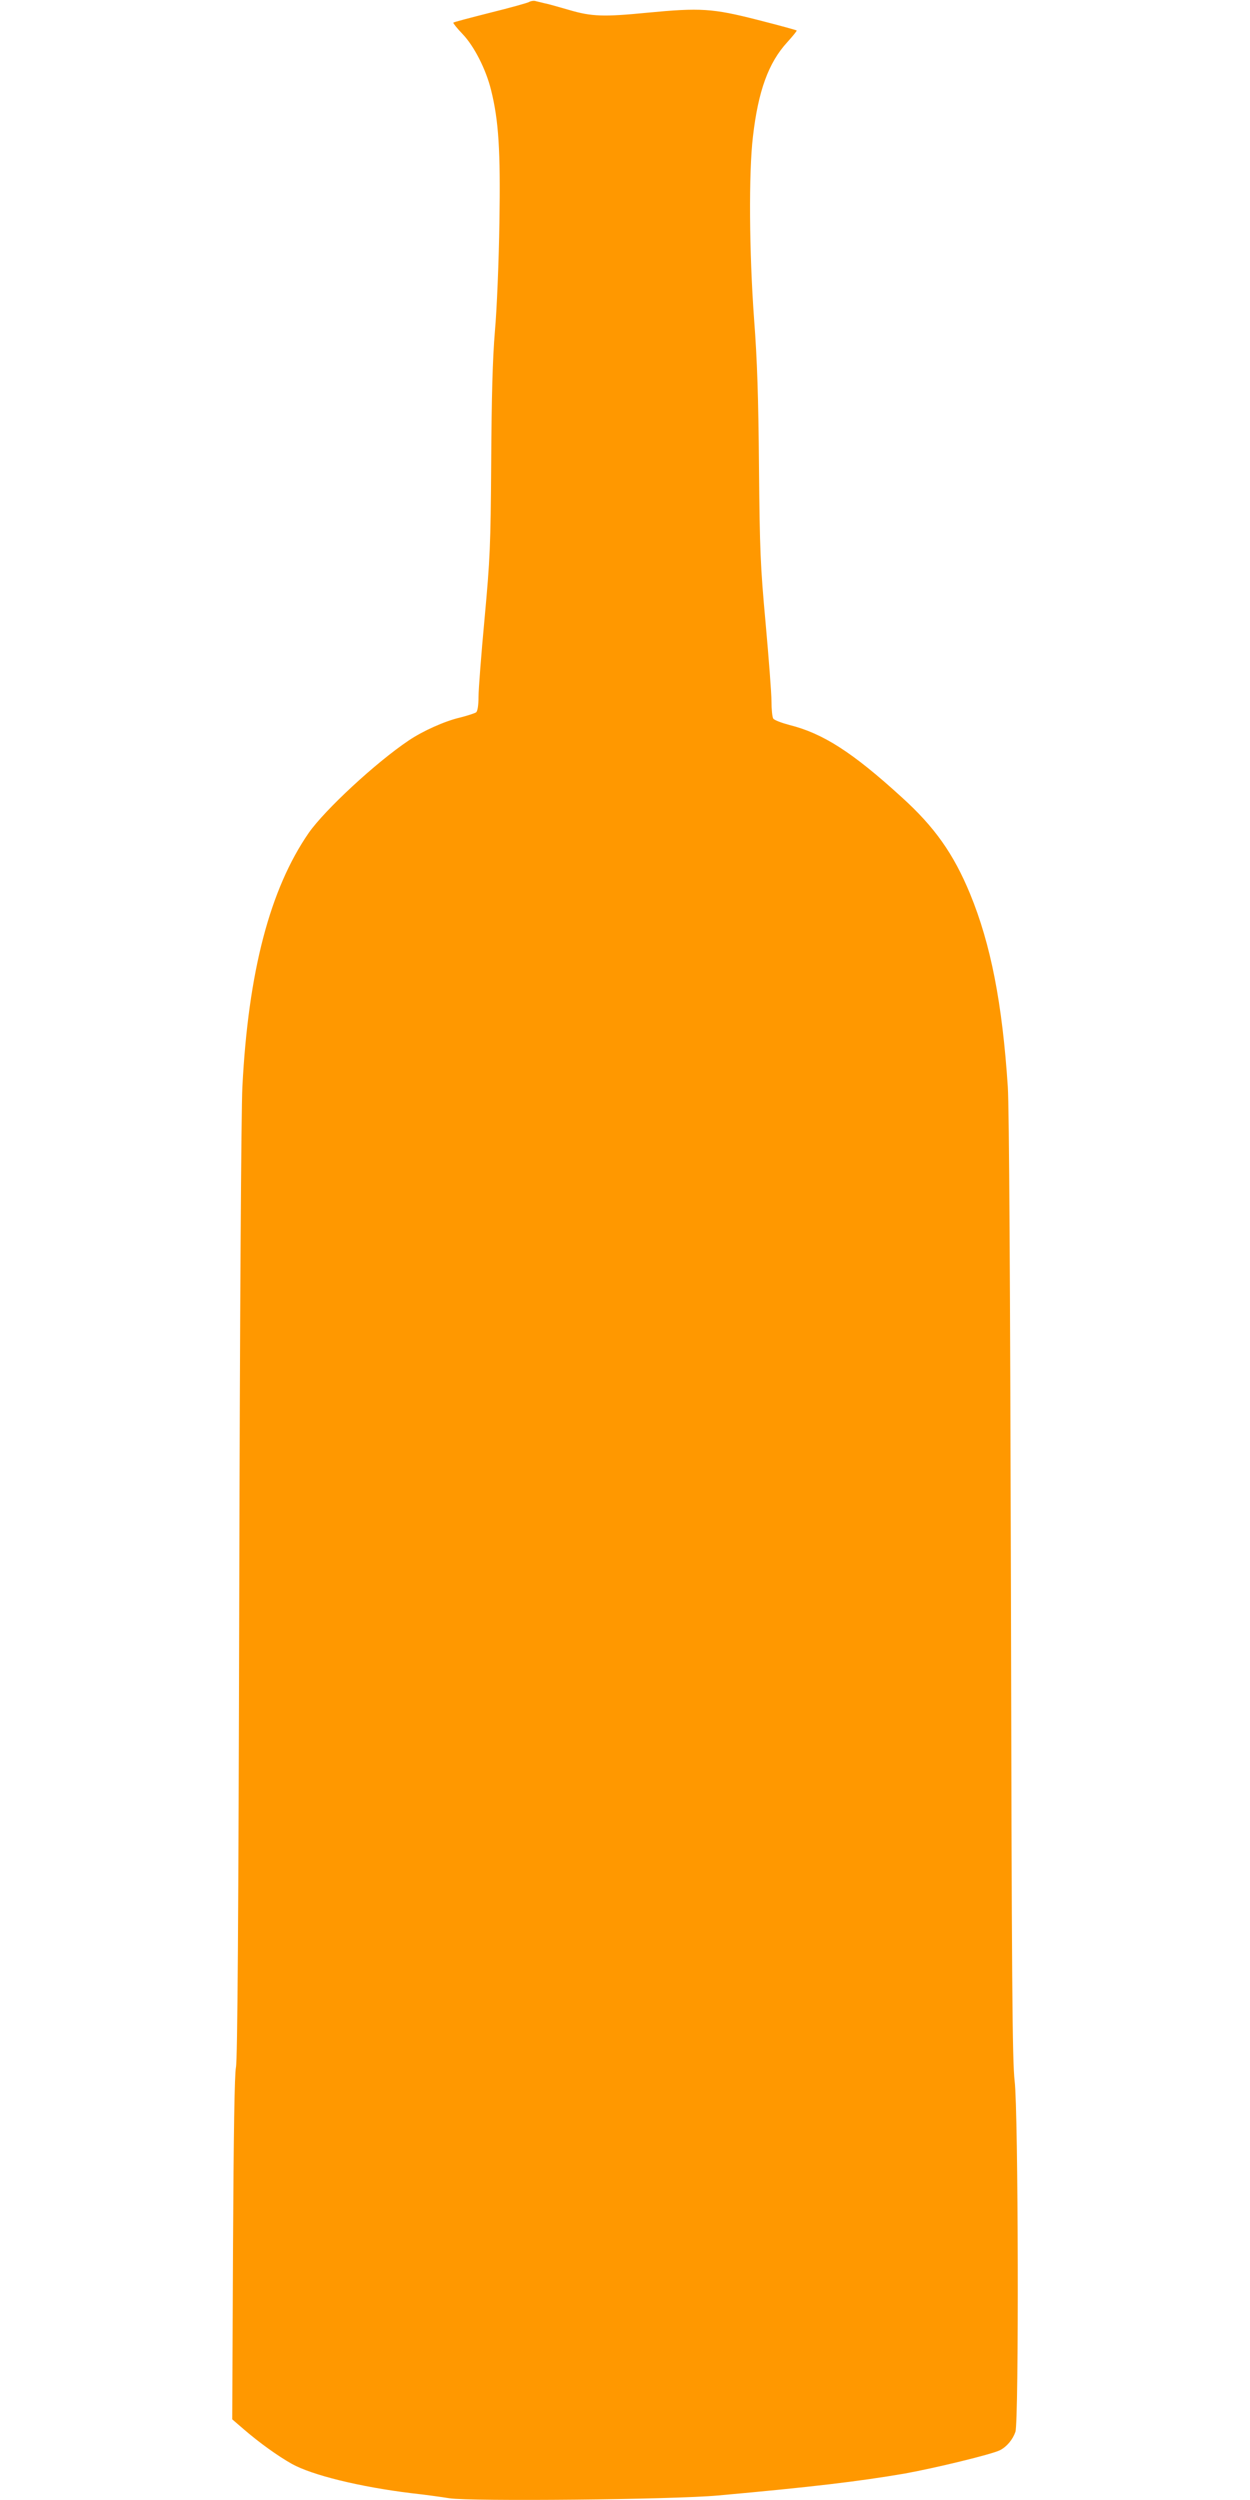
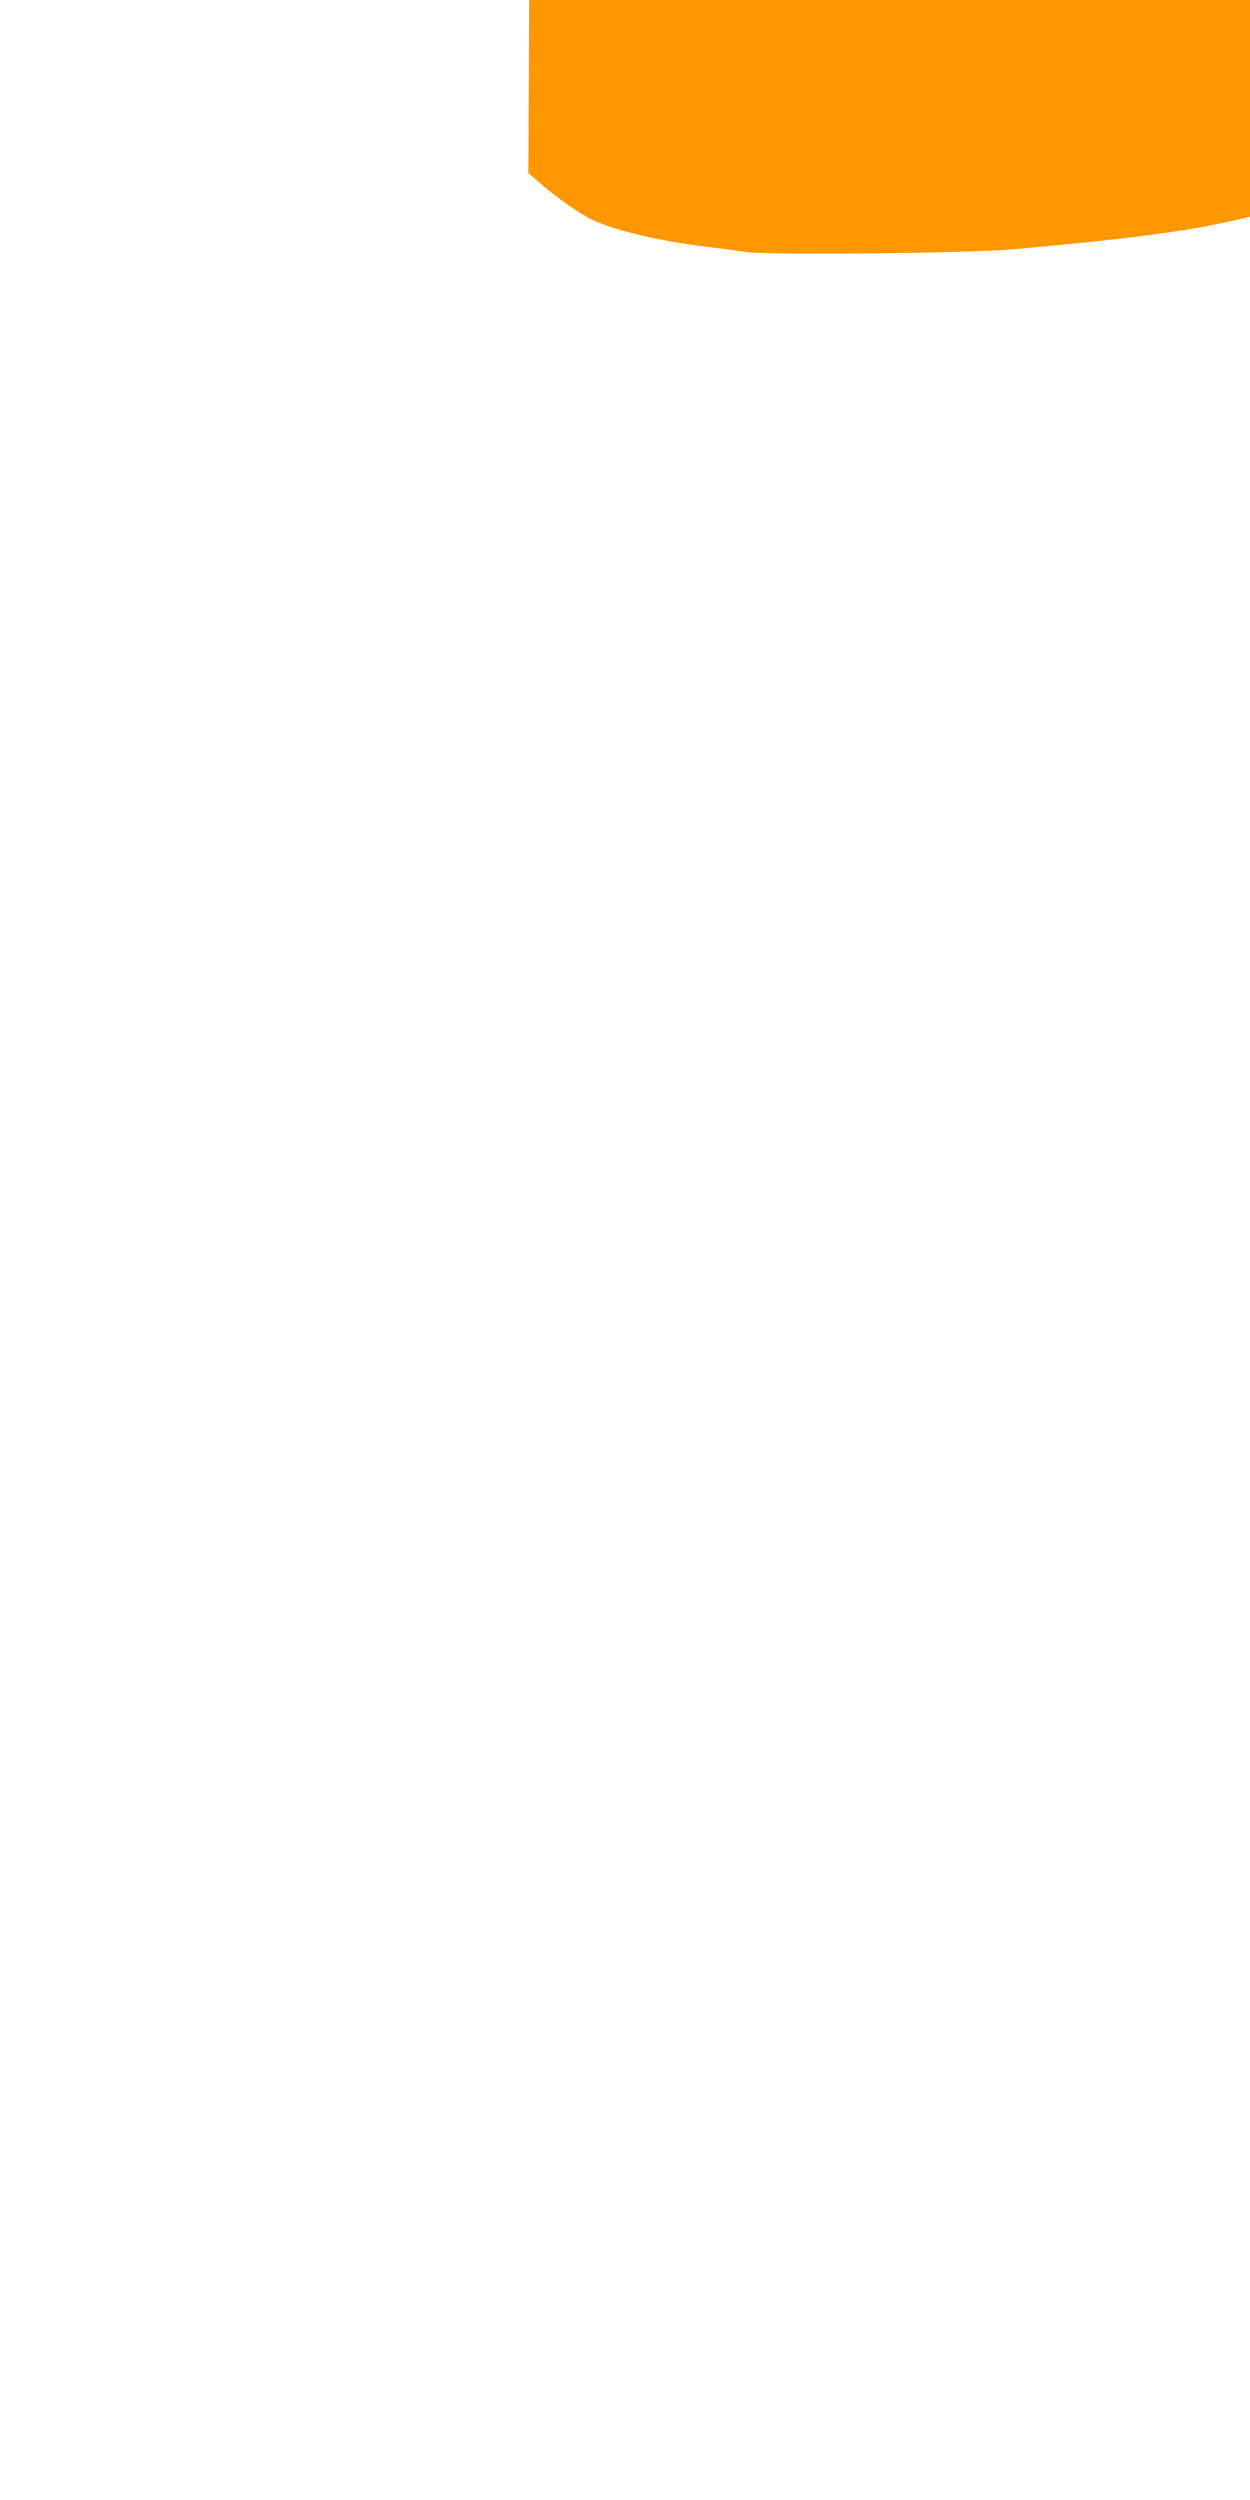
<svg xmlns="http://www.w3.org/2000/svg" version="1.0" width="640pt" height="1280pt" viewBox="0 0 640 1280" preserveAspectRatio="xMidYMid meet">
  <g transform="translate(0,1280) scale(0.1,-0.1)" fill="#ff9800" stroke="none">
-     <path d="M2709 12790 c-8 -5 -98 -30 -199 -55 -102 -26 -187 -48 -189 -51 -2 -2 19 -29 48 -59 59 -62 119 -180 145 -285 39 -156 49 -308 43 -680 -3 -198 -13 -443 -23 -555 -12 -143 -17 -334 -19 -670 -3 -434 -6 -496 -34 -802 -17 -182 -31 -363 -31 -401 0 -44 -5 -73 -12 -79 -7 -5 -44 -17 -83 -27 -78 -18 -191 -69 -262 -117 -170 -114 -430 -356 -512 -473 -199 -288 -310 -712 -340 -1301 -6 -118 -13 -1176 -16 -2585 -4 -1696 -9 -2399 -17 -2435 -7 -34 -12 -334 -15 -926 l-4 -876 58 -50 c81 -70 176 -138 247 -178 104 -58 349 -118 611 -150 72 -8 159 -20 195 -26 109 -17 1145 -7 1375 14 487 44 720 72 955 112 156 28 449 99 490 120 35 18 65 54 79 94 18 55 15 1641 -4 1796 -12 101 -15 503 -19 2520 -4 1562 -9 2460 -16 2570 -28 427 -87 730 -193 988 -85 206 -182 343 -350 495 -252 230 -403 327 -575 370 -41 11 -78 25 -83 33 -5 8 -9 47 -9 88 0 41 -14 221 -30 400 -27 295 -30 371 -34 801 -3 354 -9 546 -25 755 -25 341 -28 750 -6 935 27 235 80 379 175 483 29 32 51 59 49 61 -2 2 -93 27 -203 55 -228 58 -290 62 -561 36 -224 -22 -286 -20 -401 14 -55 16 -112 32 -129 35 -16 4 -37 9 -45 11 -8 2 -22 0 -31 -5z" />
+     <path d="M2709 12790 l-4 -876 58 -50 c81 -70 176 -138 247 -178 104 -58 349 -118 611 -150 72 -8 159 -20 195 -26 109 -17 1145 -7 1375 14 487 44 720 72 955 112 156 28 449 99 490 120 35 18 65 54 79 94 18 55 15 1641 -4 1796 -12 101 -15 503 -19 2520 -4 1562 -9 2460 -16 2570 -28 427 -87 730 -193 988 -85 206 -182 343 -350 495 -252 230 -403 327 -575 370 -41 11 -78 25 -83 33 -5 8 -9 47 -9 88 0 41 -14 221 -30 400 -27 295 -30 371 -34 801 -3 354 -9 546 -25 755 -25 341 -28 750 -6 935 27 235 80 379 175 483 29 32 51 59 49 61 -2 2 -93 27 -203 55 -228 58 -290 62 -561 36 -224 -22 -286 -20 -401 14 -55 16 -112 32 -129 35 -16 4 -37 9 -45 11 -8 2 -22 0 -31 -5z" />
  </g>
</svg>